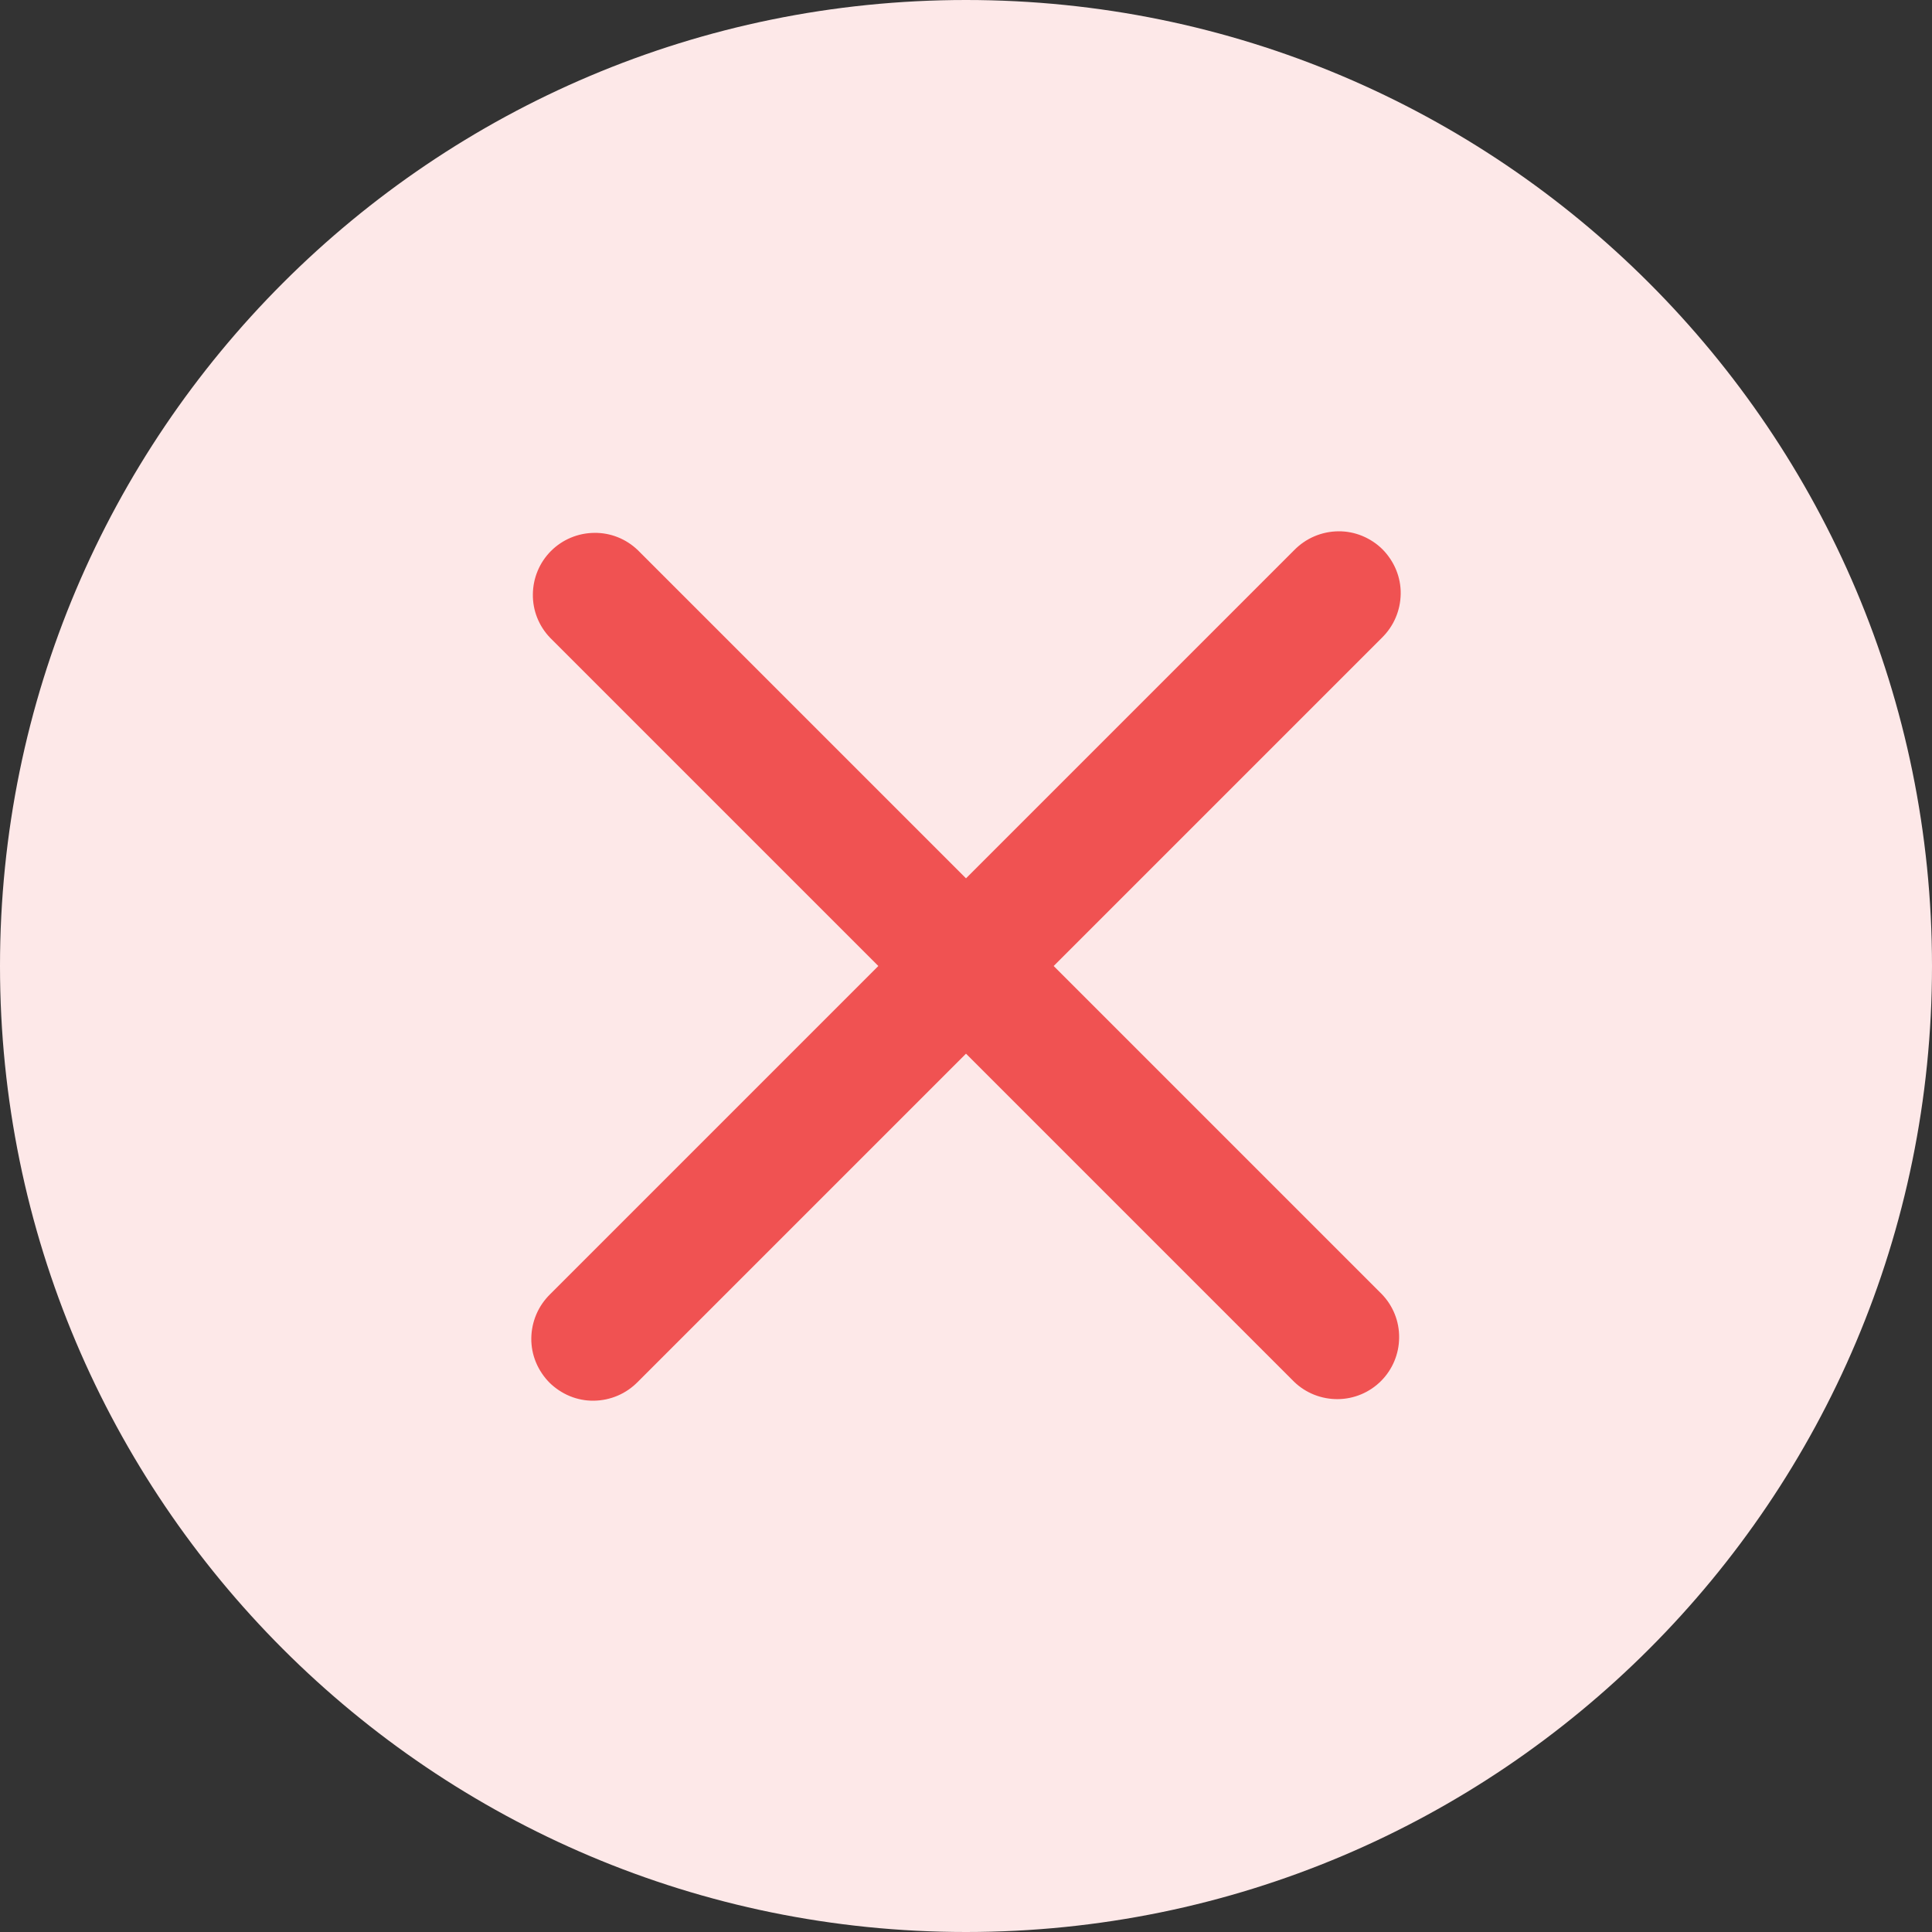
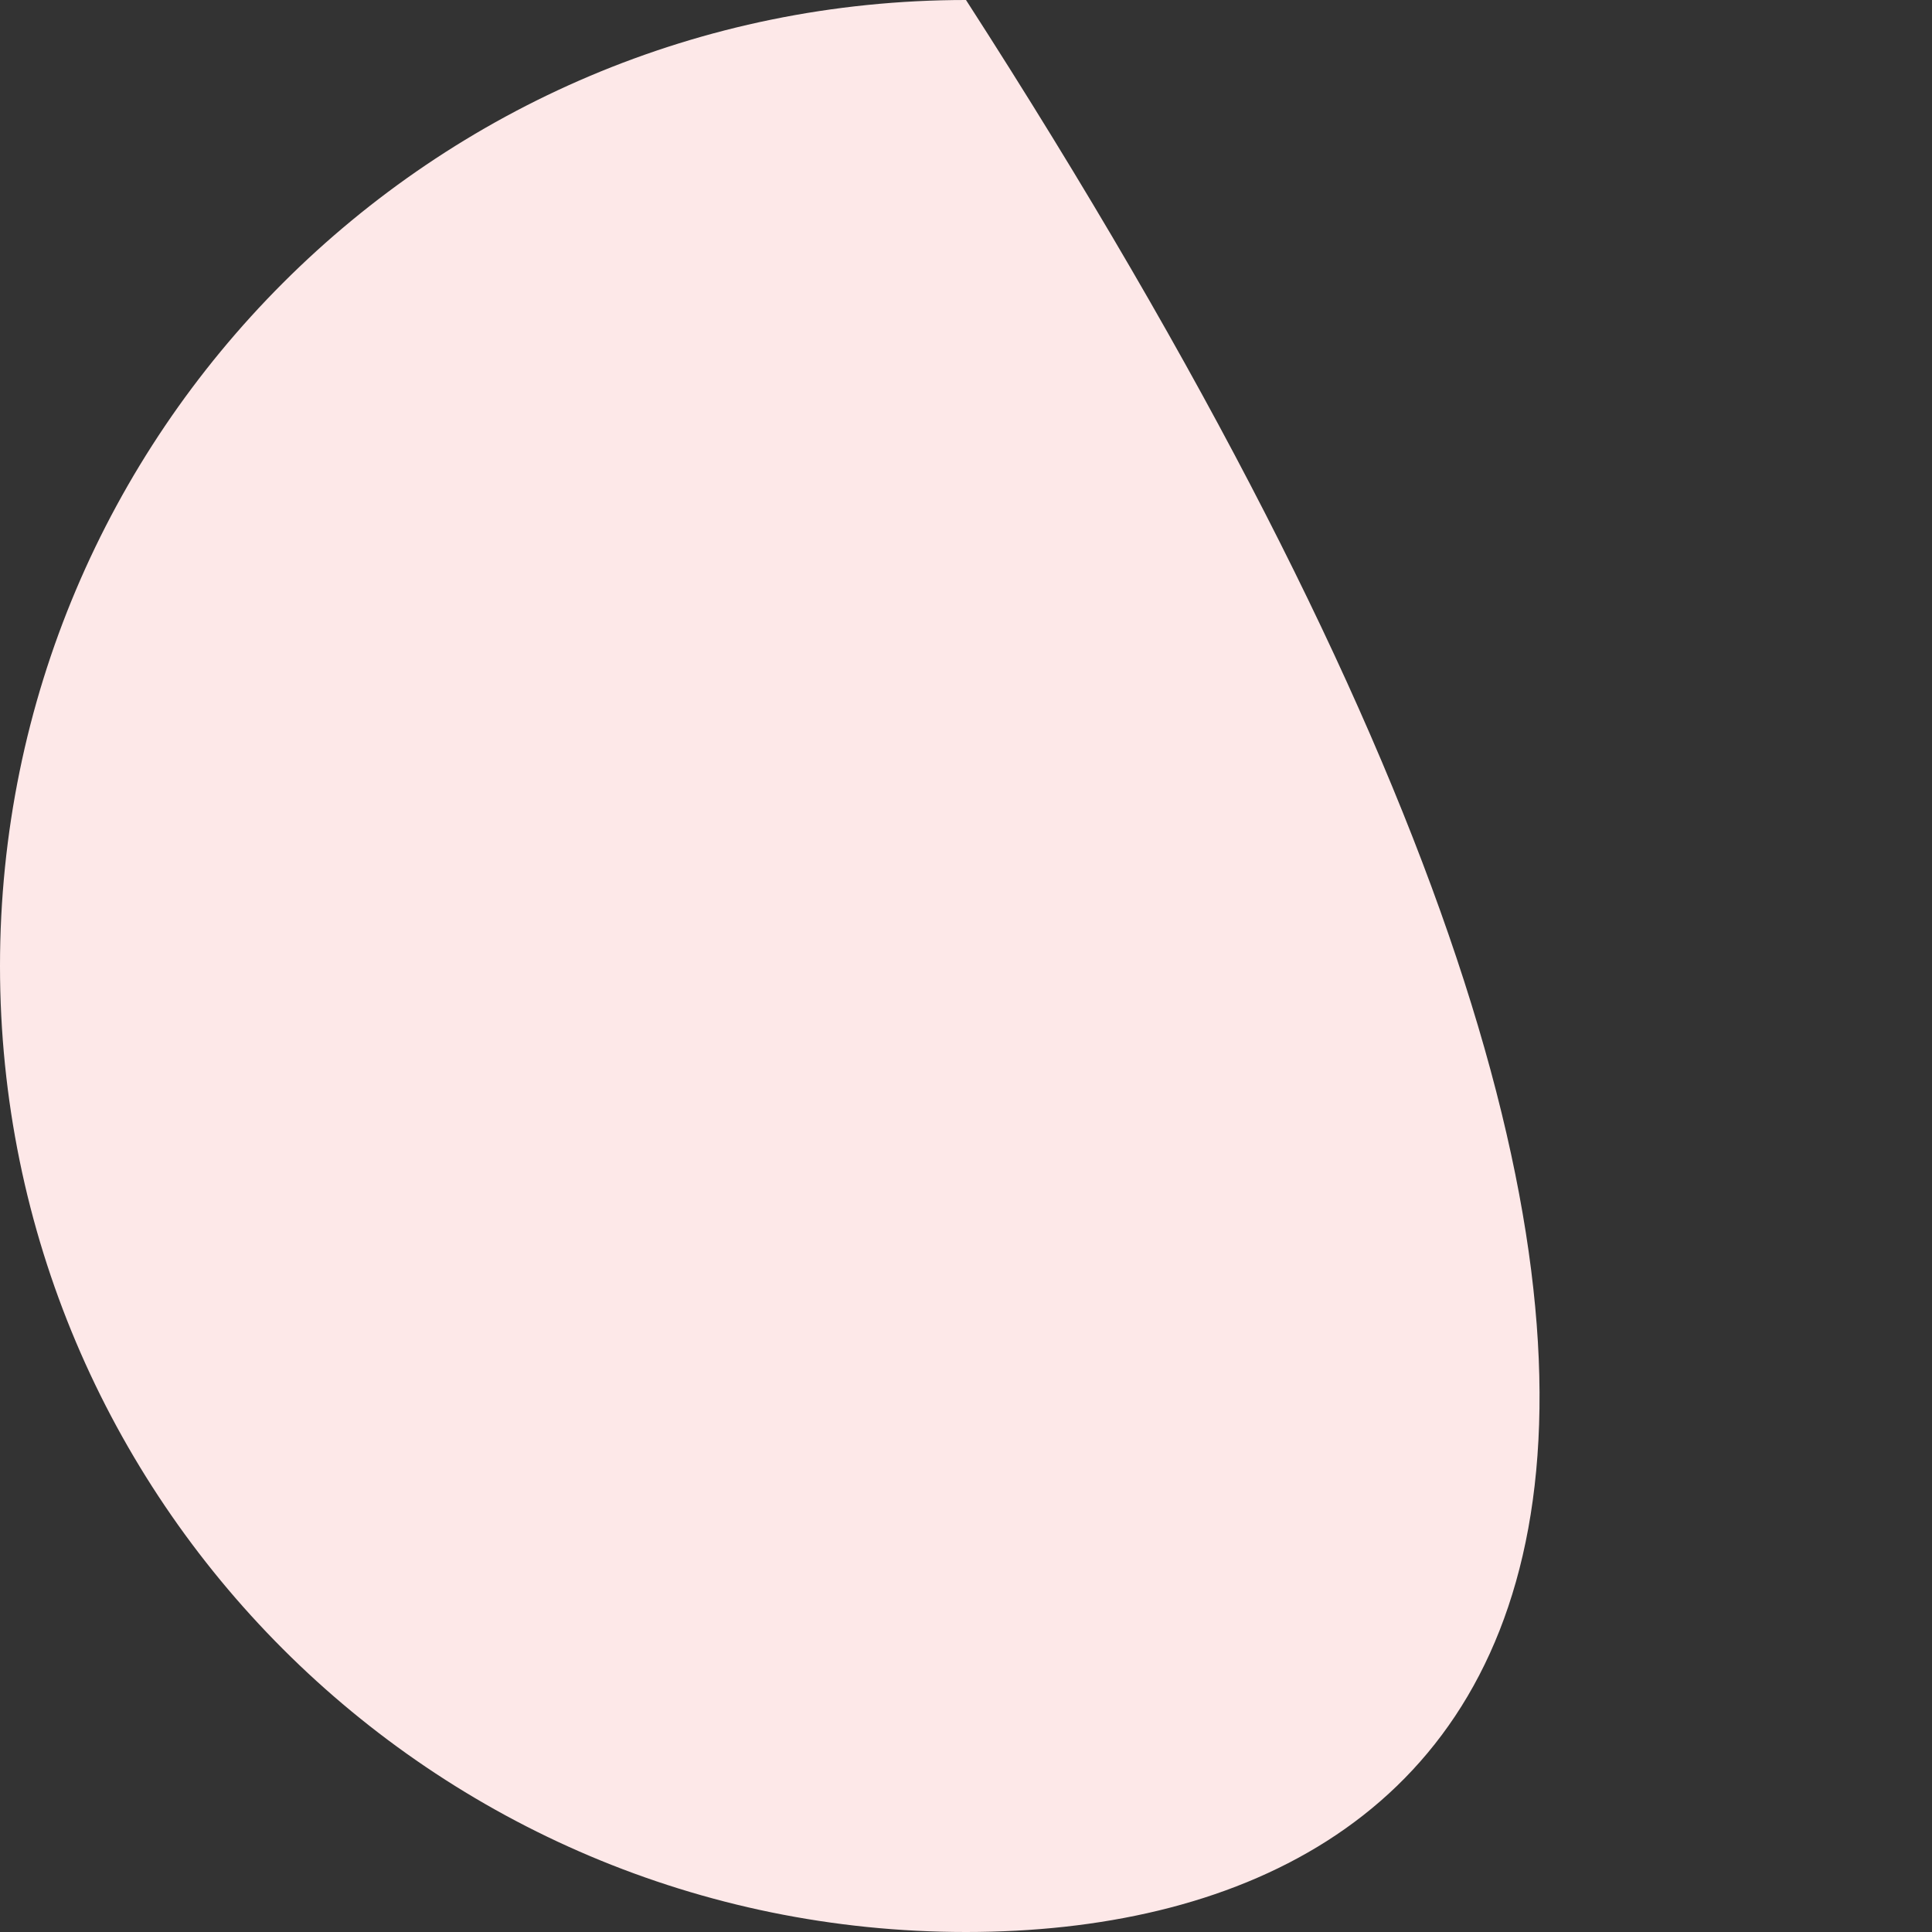
<svg xmlns="http://www.w3.org/2000/svg" width="16" height="16" viewBox="0 0 16 16" fill="none" preserveAspectRatio="none">
  <rect x="0" y="0" width="16" height="16" fill="#333333" stroke="none" />
-   <path d="M0 8C0 3.582 3.582 0 8 0C12.418 0 16 3.582 16 8C16 12.418 12.418 16 8 16C3.582 16 0 12.418 0 8Z" fill="#FDE8E8" />
+   <path d="M0 8C0 3.582 3.582 0 8 0C16 12.418 12.418 16 8 16C3.582 16 0 12.418 0 8Z" fill="#FDE8E8" />
  <g clip-path="url(#clip0_163_879)">
-     <path d="M8.726 8L11.443 5.283C11.492 5.235 11.531 5.179 11.558 5.116C11.585 5.053 11.599 4.986 11.6 4.918C11.601 4.85 11.588 4.782 11.562 4.719C11.536 4.656 11.498 4.599 11.45 4.55C11.402 4.502 11.344 4.464 11.281 4.438C11.218 4.412 11.15 4.399 11.082 4.4C11.014 4.401 10.947 4.415 10.884 4.442C10.821 4.469 10.765 4.508 10.717 4.557L8 7.274L5.283 4.557C5.186 4.463 5.056 4.411 4.922 4.413C4.787 4.414 4.658 4.468 4.563 4.563C4.468 4.658 4.414 4.787 4.413 4.922C4.411 5.056 4.463 5.186 4.557 5.283L7.274 8L4.557 10.717C4.508 10.765 4.469 10.821 4.442 10.884C4.415 10.947 4.401 11.014 4.4 11.082C4.399 11.15 4.412 11.218 4.438 11.281C4.464 11.344 4.502 11.401 4.55 11.45C4.599 11.498 4.656 11.536 4.719 11.562C4.782 11.588 4.85 11.601 4.918 11.6C4.986 11.599 5.053 11.585 5.116 11.558C5.179 11.531 5.235 11.492 5.283 11.443L8 8.726L10.717 11.443C10.814 11.537 10.944 11.588 11.079 11.587C11.213 11.586 11.342 11.532 11.437 11.437C11.532 11.342 11.586 11.213 11.587 11.079C11.589 10.944 11.537 10.814 11.443 10.717L8.726 8Z" fill="#F05252" />
-   </g>
+     </g>
  <defs>
    <clipPath id="clip0_163_879">
      <rect width="8" height="8" fill="white" transform="translate(4 4)" />
    </clipPath>
  </defs>
</svg>